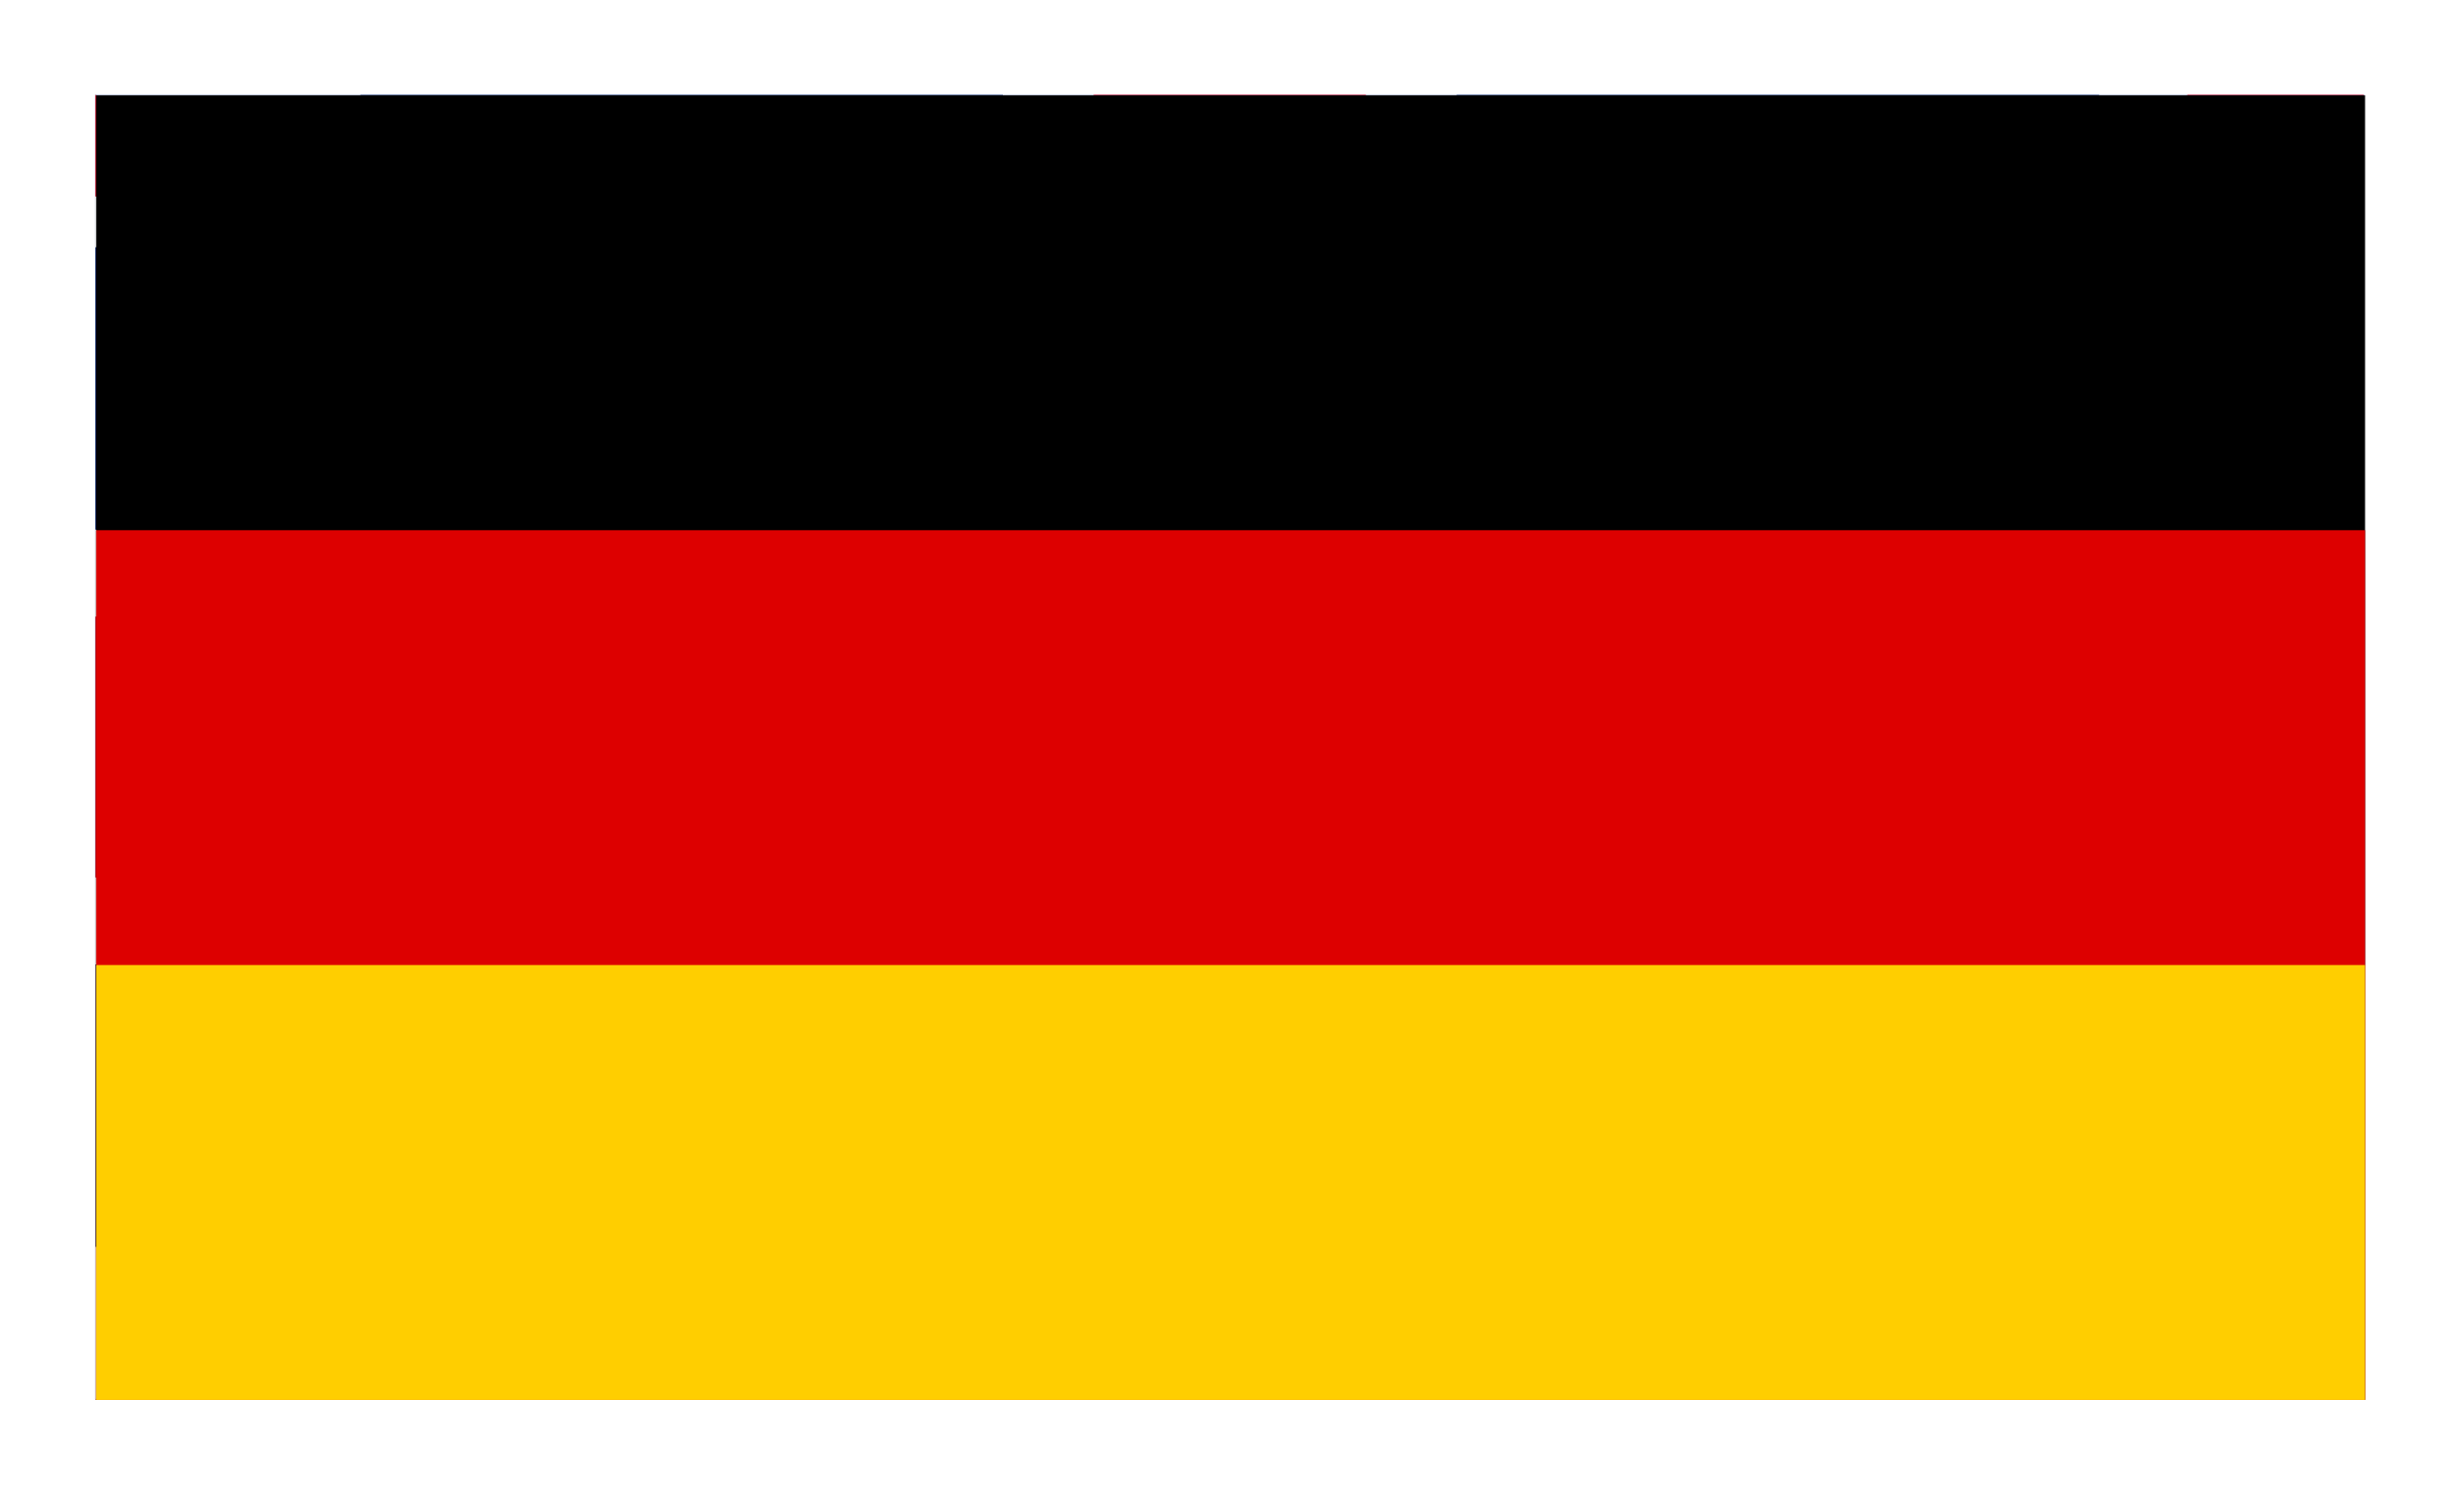
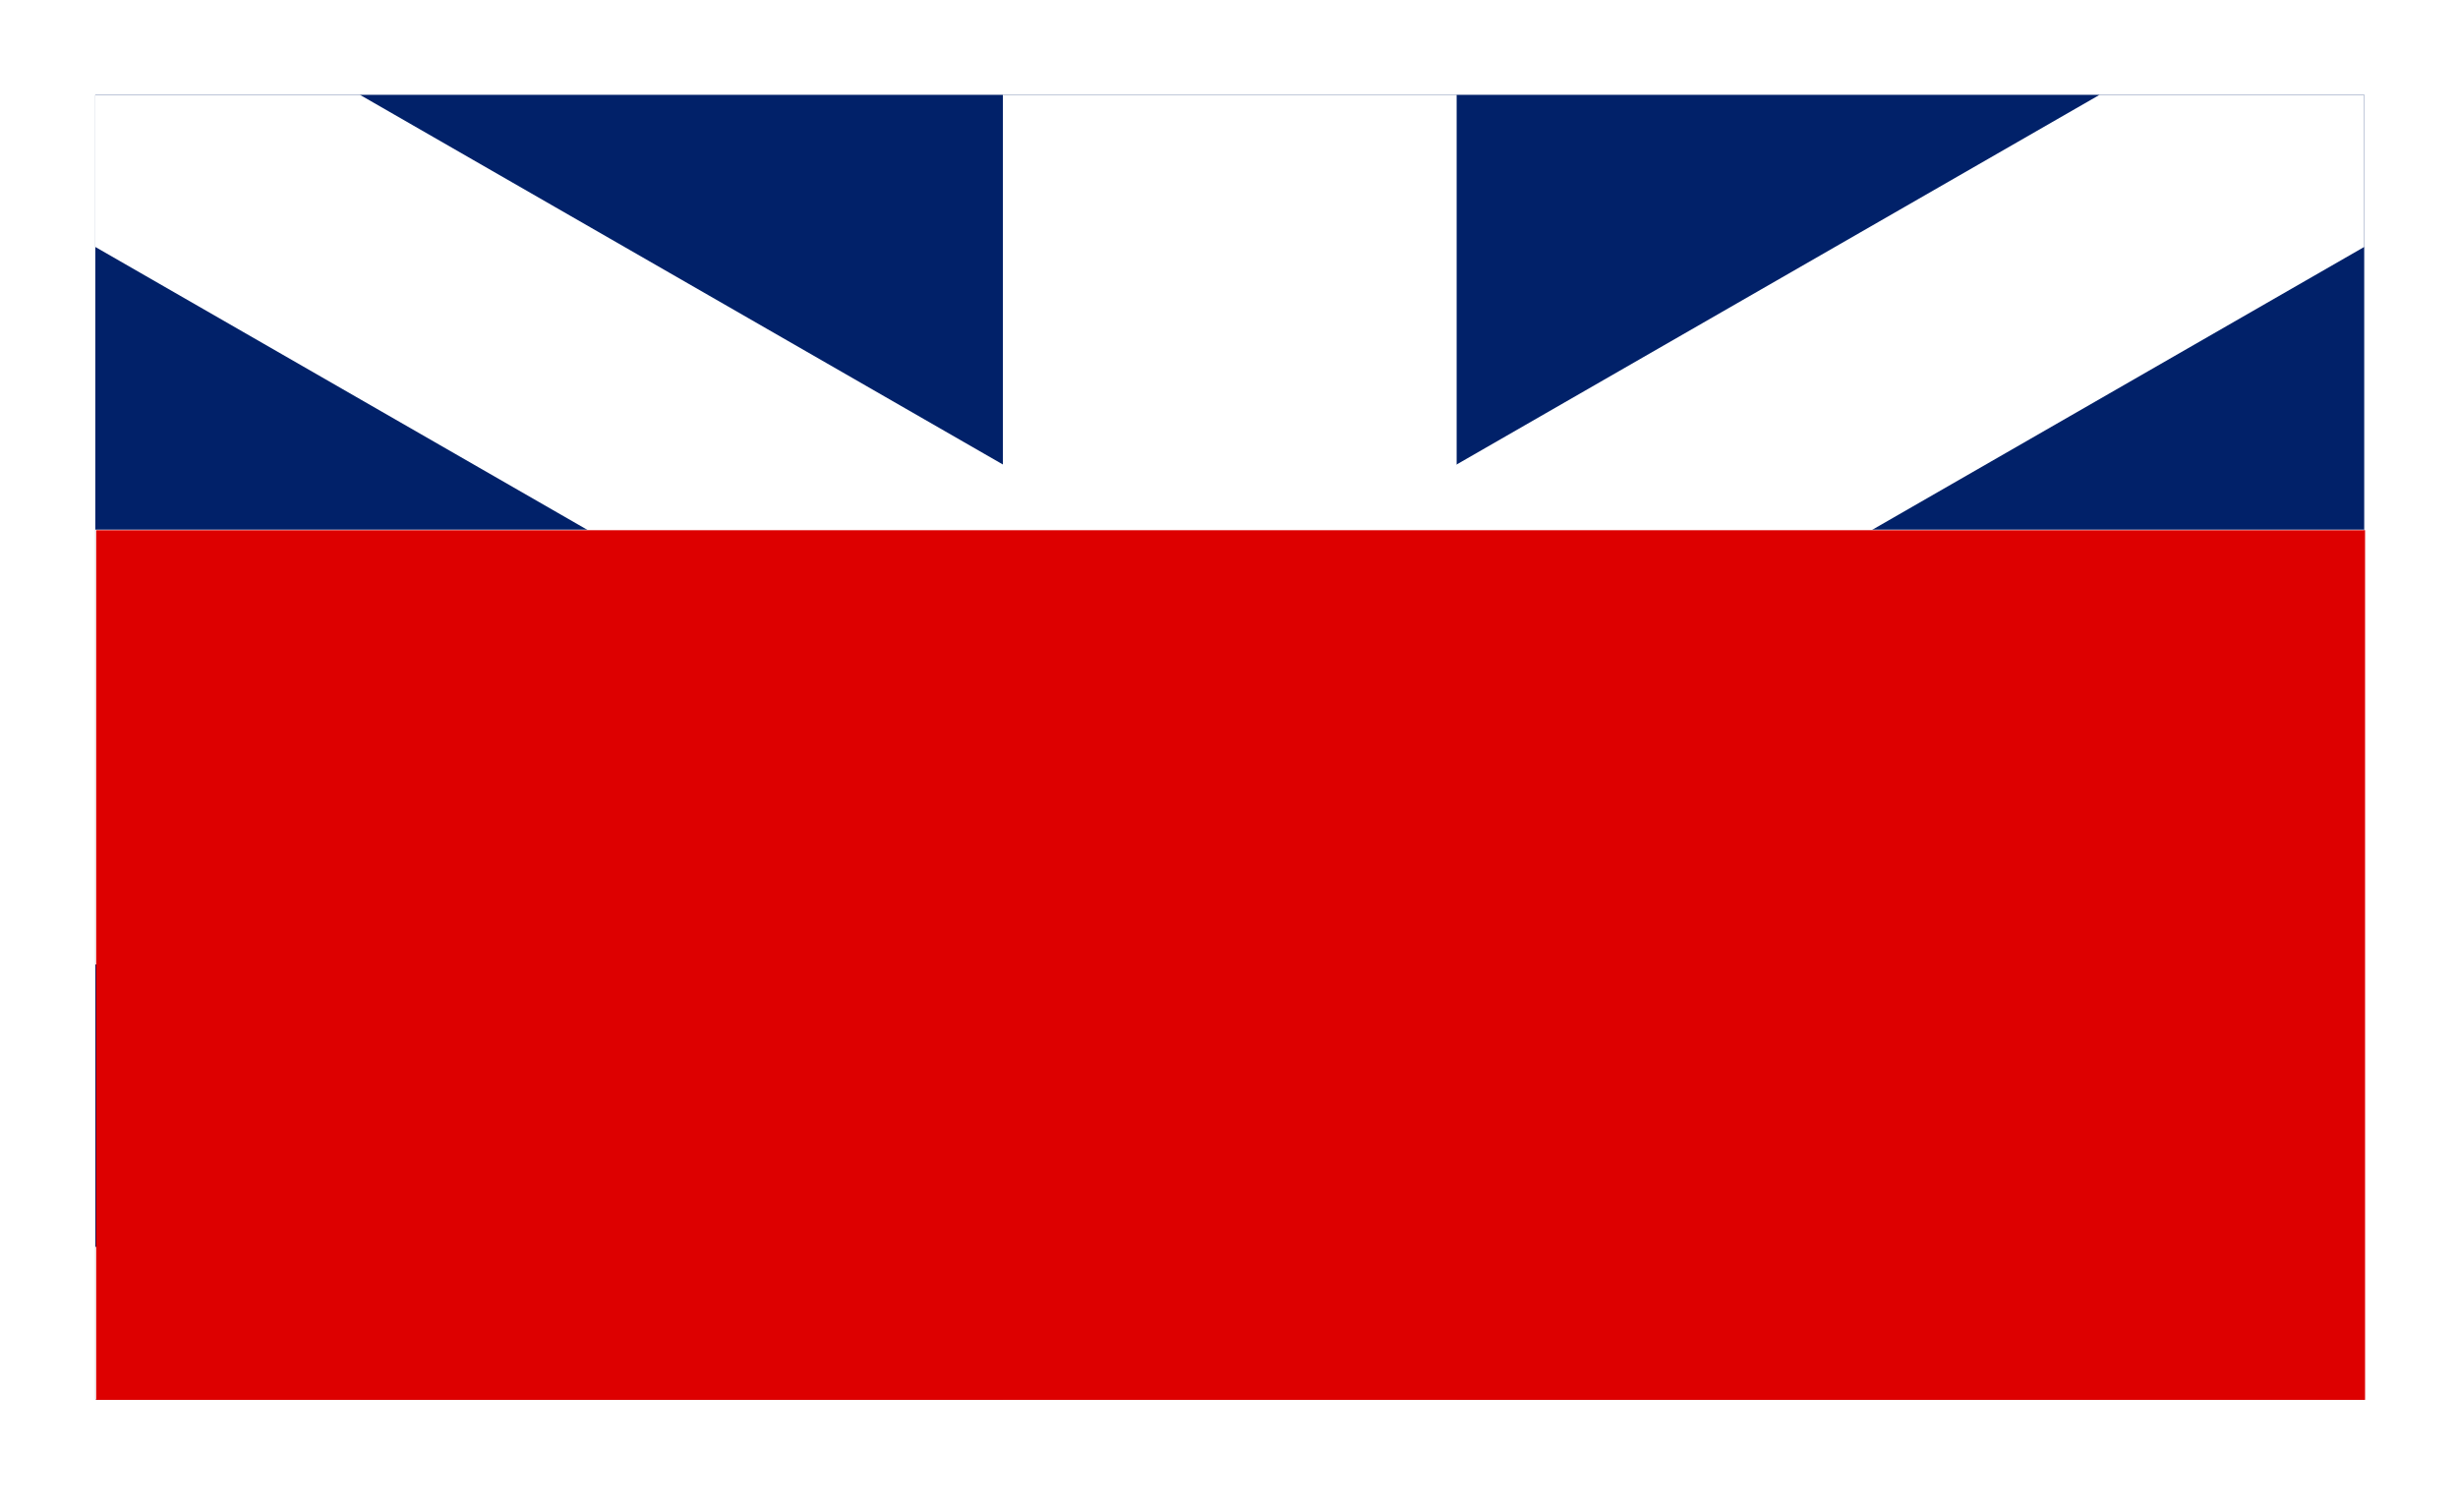
<svg xmlns="http://www.w3.org/2000/svg" width="100%" height="100%" viewBox="0 0 26 16" version="1.1" xml:space="preserve" style="fill-rule:evenodd;clip-rule:evenodd;">
  <rect x="-1.247" y="-0.856" width="28.513" height="18.137" style="fill:white;" />
  <g transform="matrix(0.024,0,0,0.023,1.008,1.003)">
    <rect x="0" y="0" width="1000" height="600" style="fill:rgb(1,33,105);fill-rule:nonzero;" />
    <clipPath id="_clip1">
      <rect x="0" y="0" width="1000" height="600" />
    </clipPath>
    <g clip-path="url(#_clip1)">
      <path d="M0,0L1000,600M1000,0L0,600" style="fill-rule:nonzero;stroke:white;stroke-width:120px;" />
    </g>
    <clipPath id="_clip2">
-       <path d="M500,300L1000,300L1000,600L500,300ZM500,300L500,600L0,600L500,300ZM500,300L0,300L0,0L500,300ZM500,300L500,0L1000,0L500,300Z" />
-     </clipPath>
+       </clipPath>
    <g clip-path="url(#_clip2)">
      <path d="M0,0L1000,600M1000,0L0,600" style="fill-rule:nonzero;stroke:rgb(200,16,46);stroke-width:80px;" />
    </g>
    <path d="M500,0L500,600M0,300L1000,300" style="fill-rule:nonzero;stroke:white;stroke-width:200px;" />
-     <path d="M500,0L500,600M0,300L1000,300" style="fill-rule:nonzero;stroke:rgb(200,16,46);stroke-width:120px;" />
  </g>
  <g transform="matrix(0.024,0,0,0.023,1.017,1.009)">
-     <rect id="black_stripe" x="0" y="0" width="1000" height="600" />
    <rect id="red_stripe" x="0" y="200" width="1000" height="400" style="fill:rgb(221,0,0);" />
-     <rect id="gold_stripe" x="0" y="400" width="1000" height="200" style="fill:rgb(255,206,0);" />
  </g>
</svg>